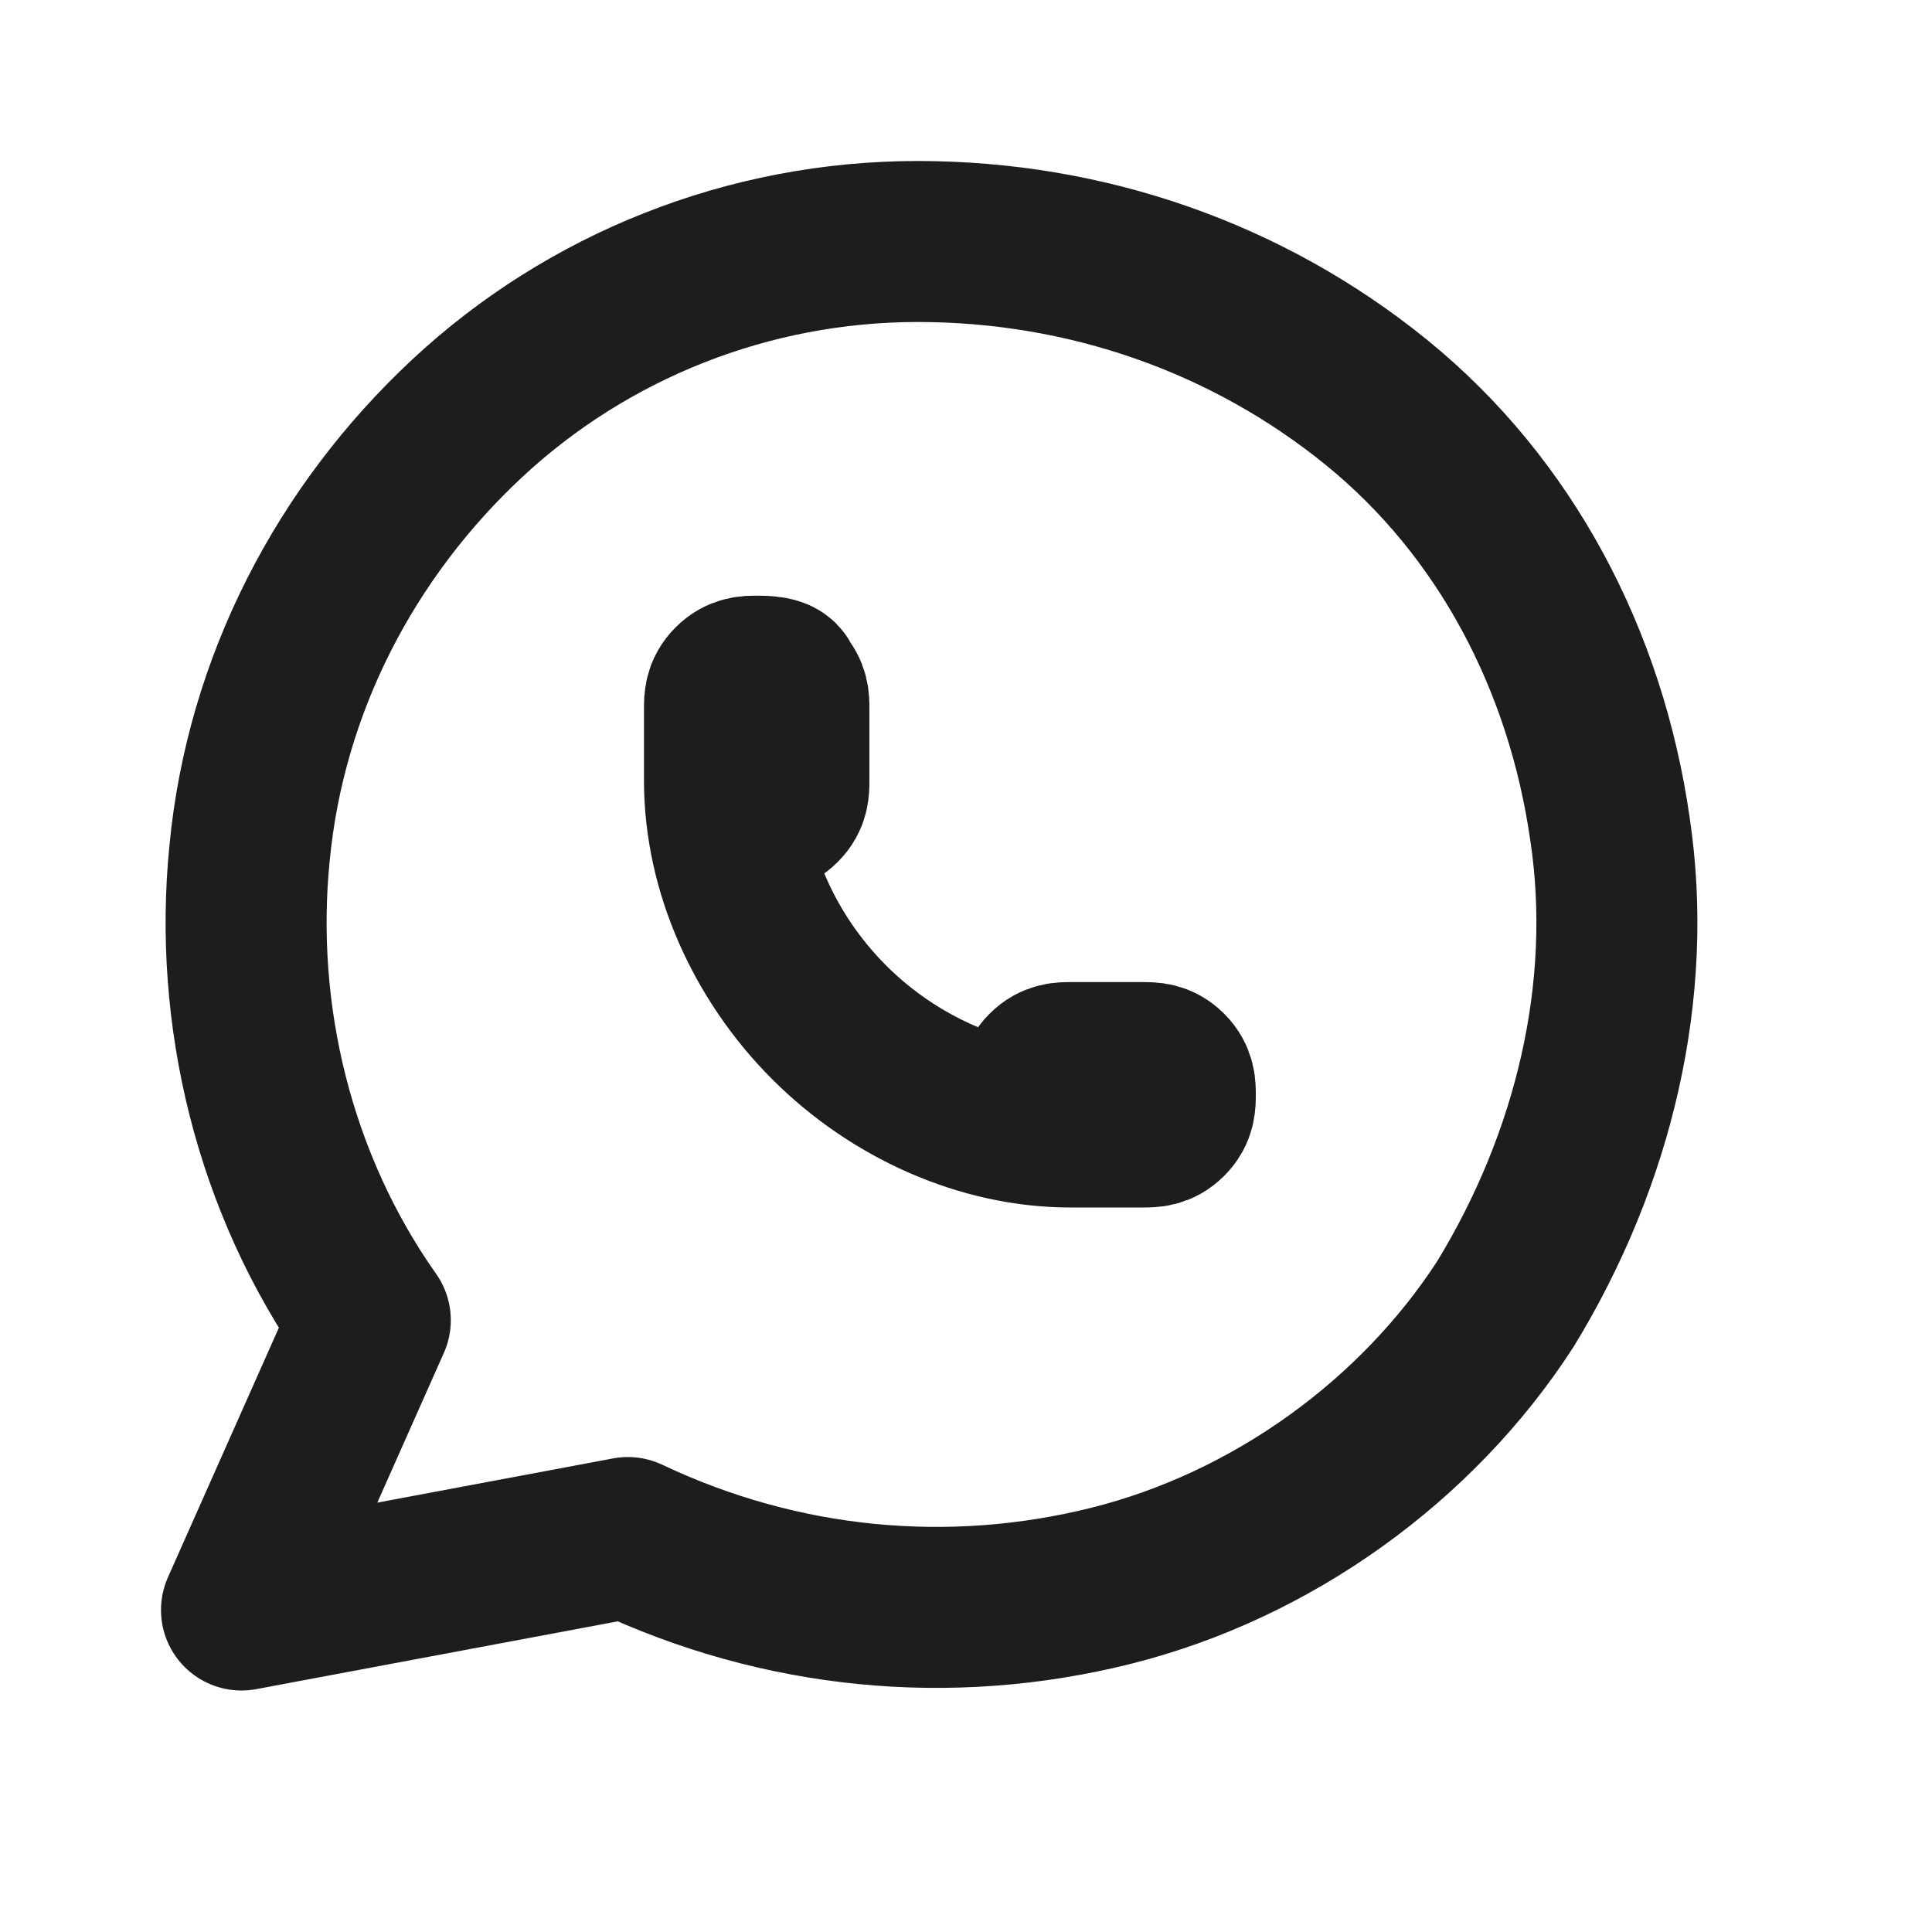
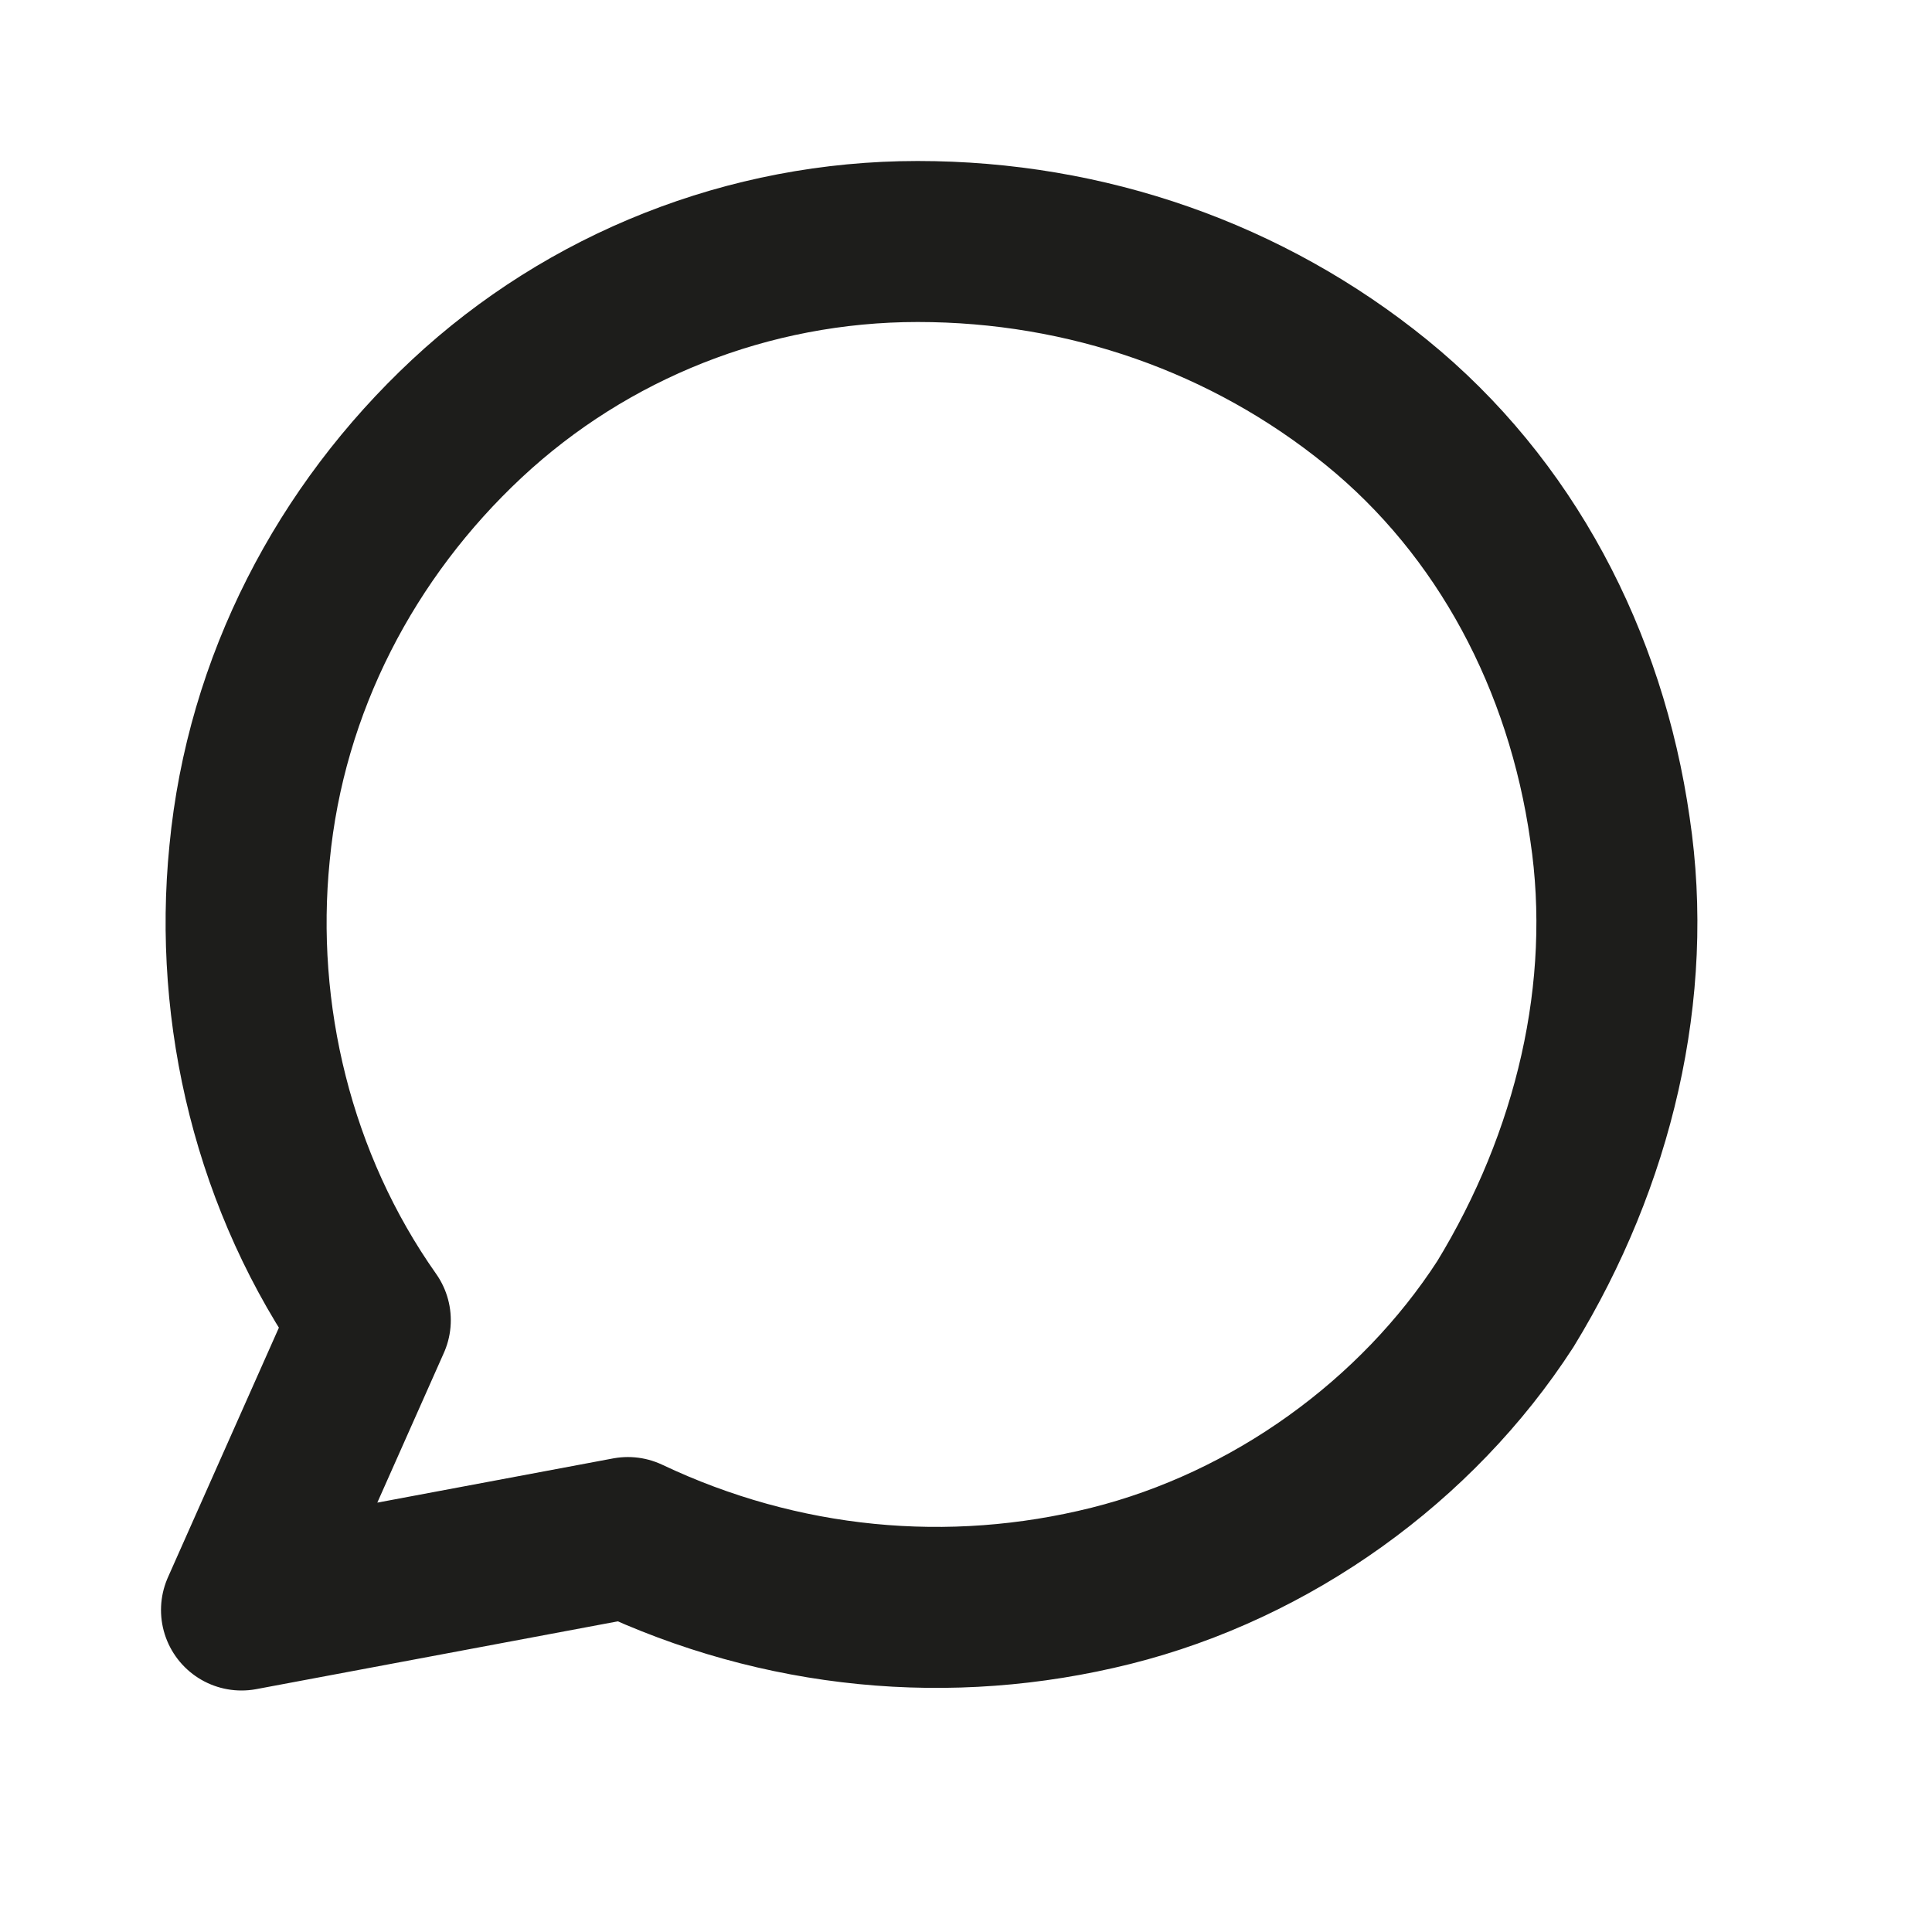
<svg xmlns="http://www.w3.org/2000/svg" version="1.1" id="Capa_1" x="0px" y="0px" viewBox="0 0 24 24" style="enable-background:new 0 0 24 24;" xml:space="preserve">
  <style type="text/css">
	.st0{fill:none;stroke:#1D1D1B;stroke-width:2;stroke-linecap:round;stroke-linejoin:round;}
</style>
  <path class="st0" d="M3,20l1.6-3.6c-1.2-1.7-1.7-3.8-1.5-5.8c0.2-2.1,1.2-4,2.7-5.4C7.3,3.8,9.3,3,11.4,3c2.1,0,4.1,0.7,5.7,2  s2.6,3.2,2.9,5.3c0.3,2-0.2,4.1-1.3,5.9c-1.1,1.7-2.9,3-4.9,3.5c-2,0.5-4.1,0.3-6-0.6L3,20" />
-   <path class="st0" d="M9,9.7C9,9.8,9,9.9,9.1,10c0.1,0.1,0.2,0.1,0.3,0.1c0.1,0,0.2,0,0.3-0.1c0.1-0.1,0.1-0.2,0.1-0.3V8.8  c0-0.1,0-0.2-0.1-0.3C9.7,8.4,9.5,8.4,9.4,8.4c-0.1,0-0.2,0-0.3,0.1C9,8.6,9,8.7,9,8.8V9.7z M9,9.7c0,1.1,0.5,2.2,1.3,3  c0.8,0.8,1.9,1.3,3,1.3h0.9c0.1,0,0.2,0,0.3-0.1c0.1-0.1,0.1-0.2,0.1-0.3c0-0.1,0-0.2-0.1-0.3c-0.1-0.1-0.2-0.1-0.3-0.1h-0.9  c-0.1,0-0.2,0-0.3,0.1c-0.1,0.1-0.1,0.2-0.1,0.3c0,0.1,0,0.2,0.1,0.3c0.1,0.1,0.2,0.1,0.3,0.1" />
</svg>